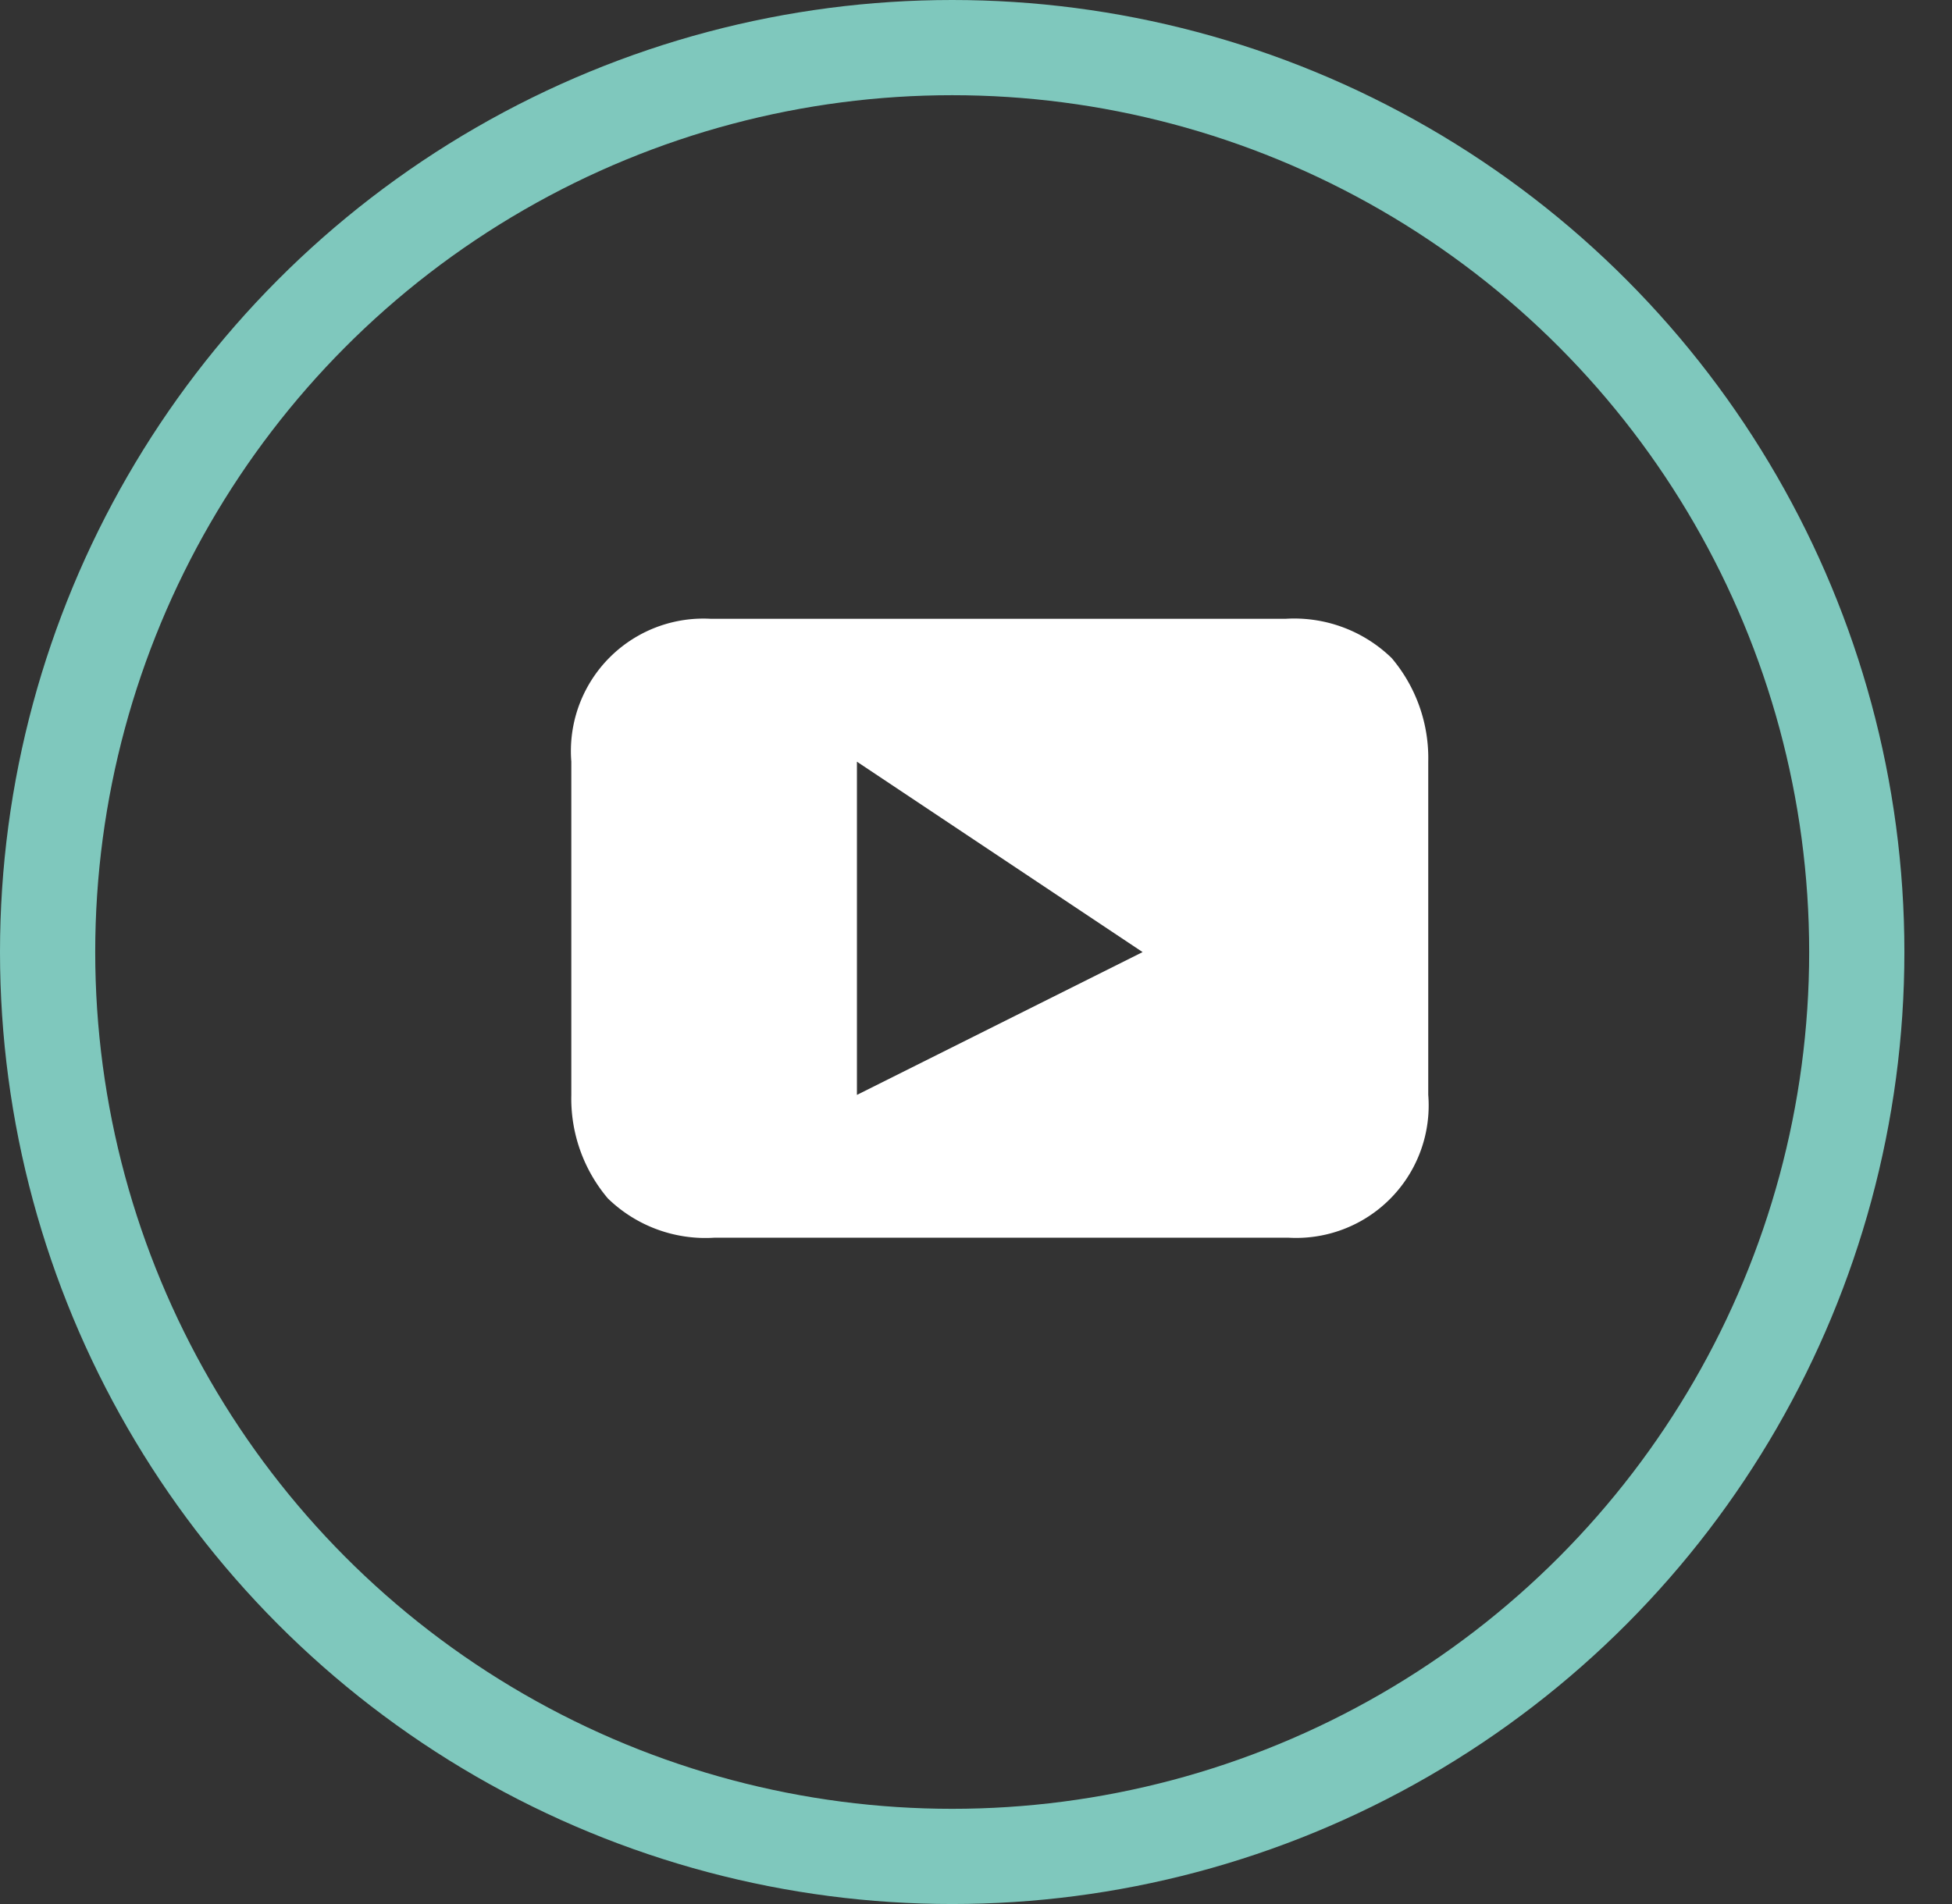
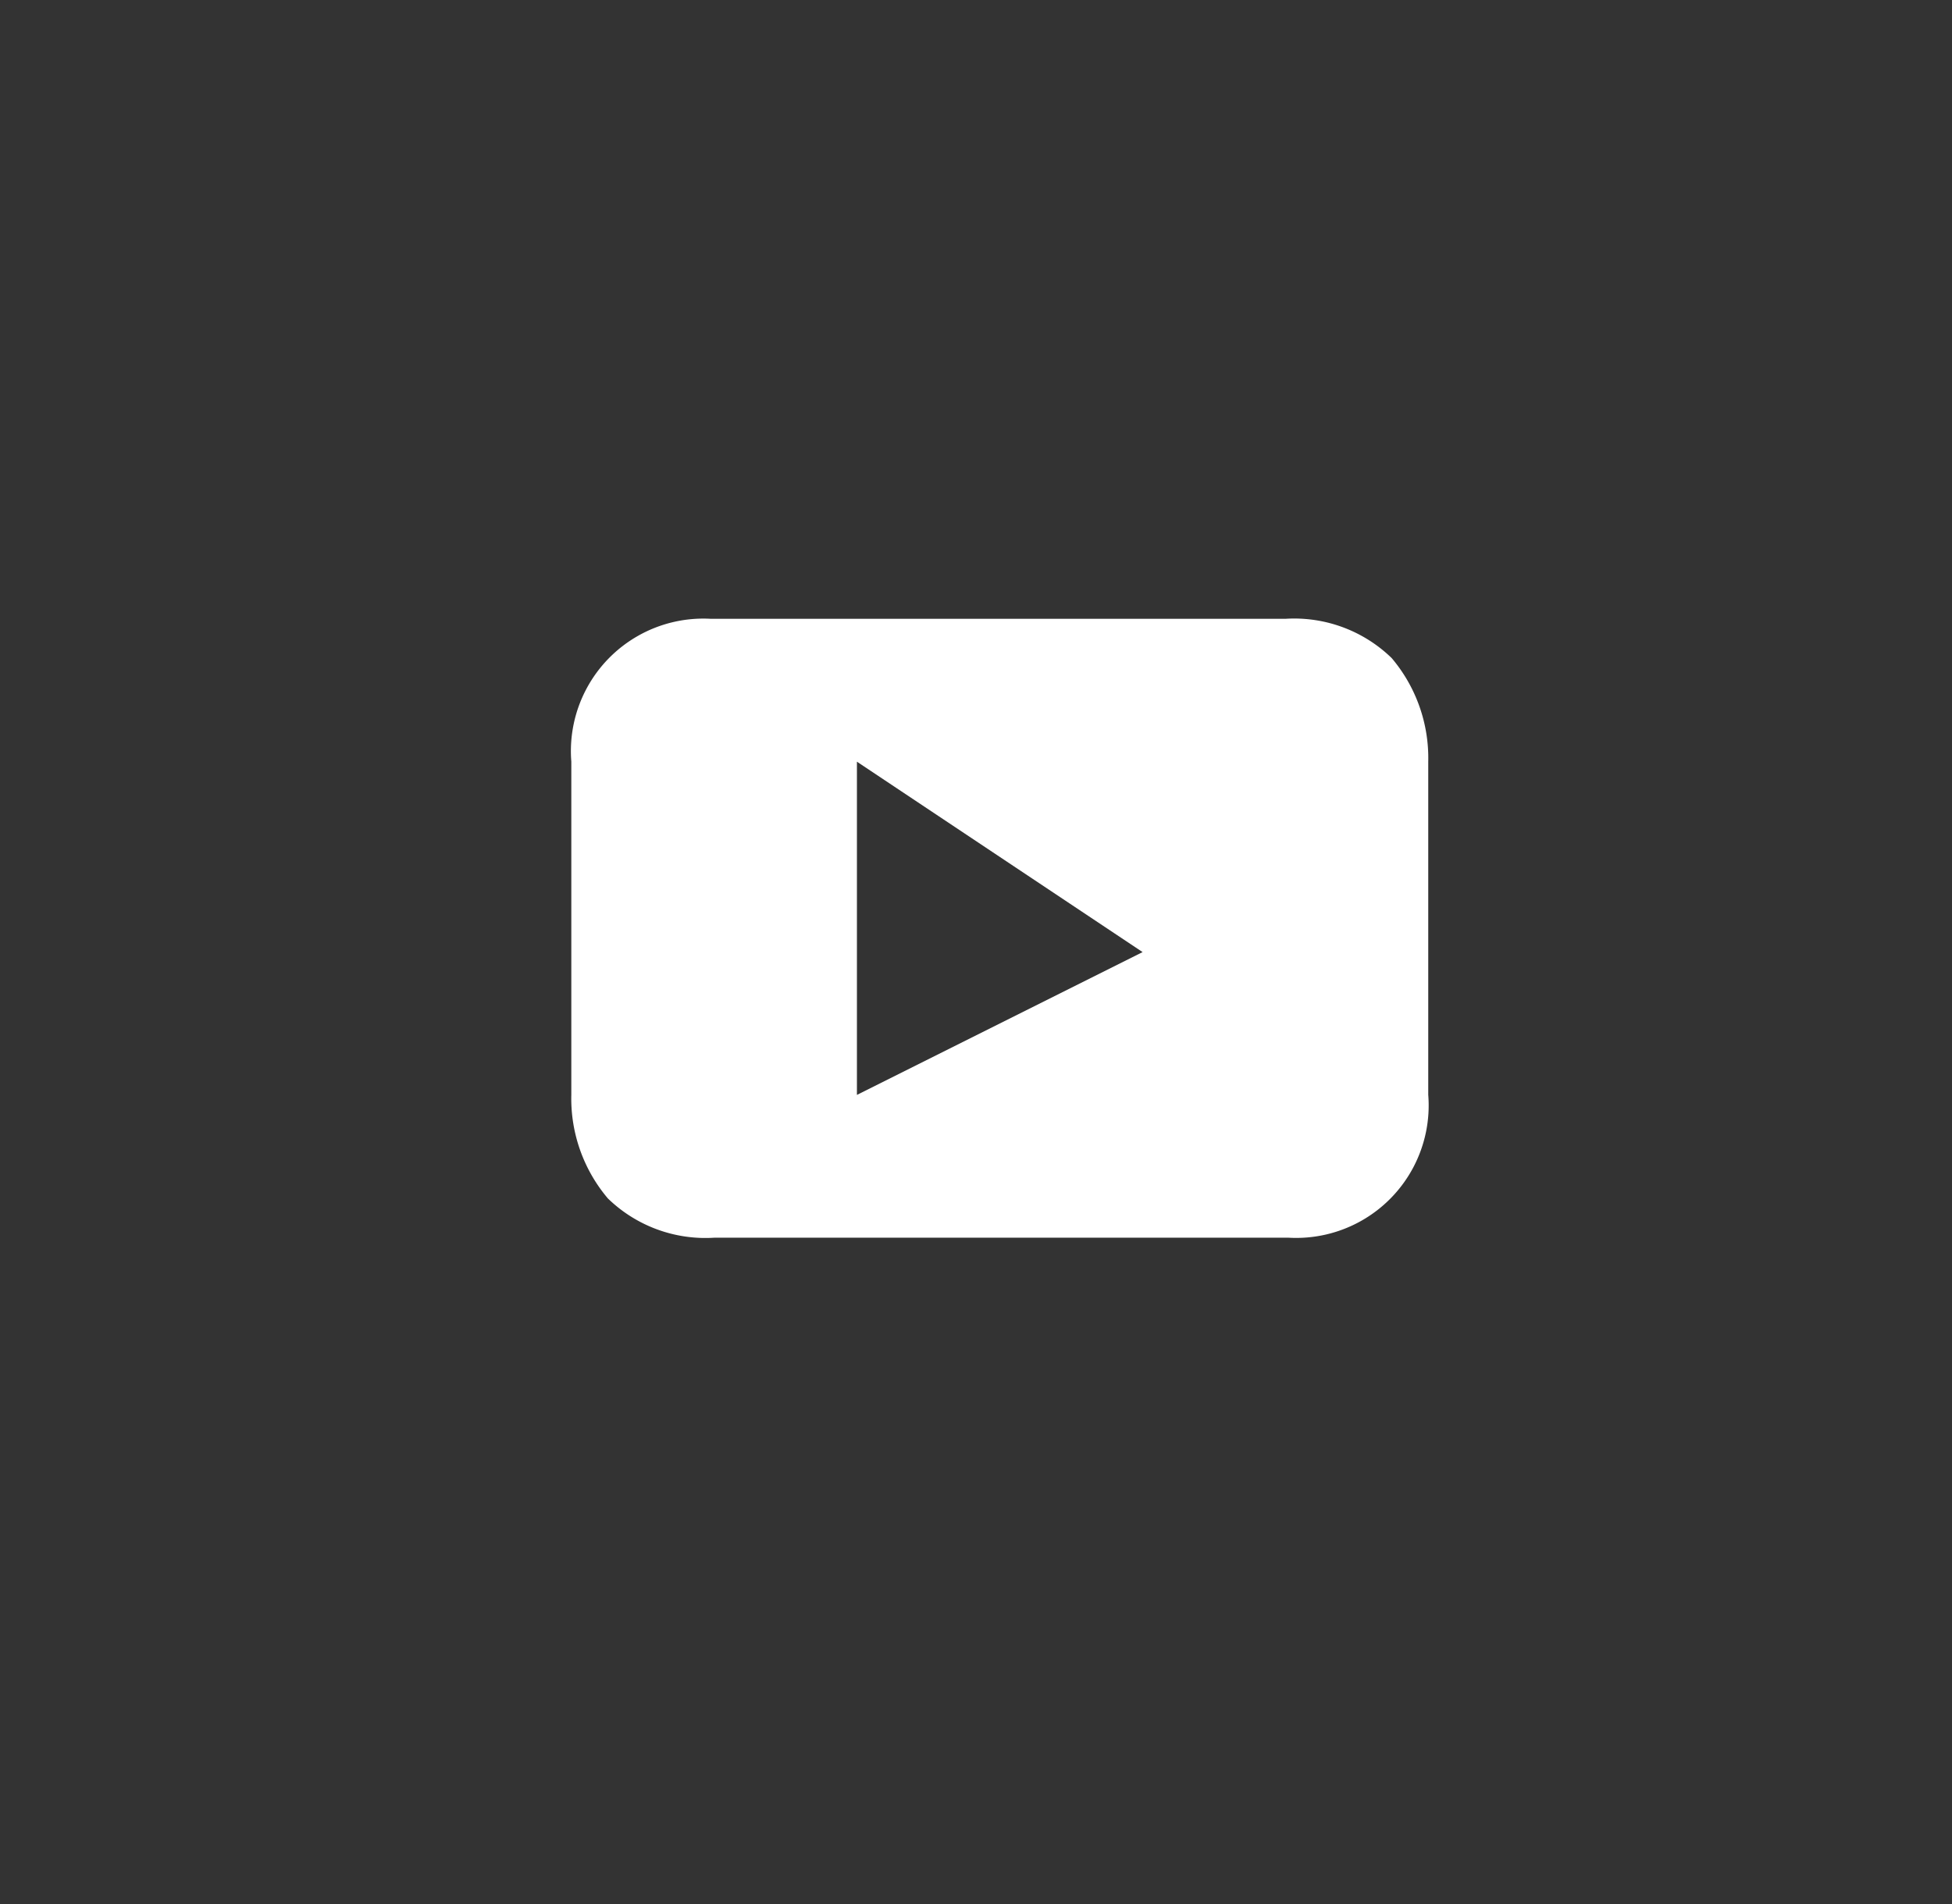
<svg xmlns="http://www.w3.org/2000/svg" width="41" height="40" viewBox="0 0 41 40">
  <rect x="0" y="0" width="41" height="40" fill="#333333" stroke="none" />
  <defs>
    <style>
            .prefix__cls-1{fill:none}
        </style>
  </defs>
  <g id="prefix__youtube-play" transform="translate(.056)">
-     <path id="prefix__Rectangle" d="M0 0H40V40H0z" class="prefix__cls-1" transform="translate(.944)" />
+     <path id="prefix__Rectangle" d="M0 0H40H0z" class="prefix__cls-1" transform="translate(.944)" />
    <g id="prefix__Oval" transform="translate(-.056)" style="stroke:#7fc8bd;stroke-miterlimit:10;stroke-width:2px;fill:none">
      <circle cx="20" cy="20" r="20" style="stroke:none" />
-       <circle cx="20" cy="20" r="19" class="prefix__cls-1" />
    </g>
    <path id="prefix__Shape" d="M15.353 12.662H3.284a2.938 2.938 0 0 1-2.232-.825A3.245 3.245 0 0 1 .284 9.66v-7a2.783 2.783 0 0 1 2.931-3h12.069a2.937 2.937 0 0 1 2.231.825 3.25 3.25 0 0 1 .768 2.175v7a2.783 2.783 0 0 1-2.93 3.002zm-9.07-10v7l6-3z" transform="translate(11.66 13.34)" style="fill:#fff" />
  </g>
</svg>